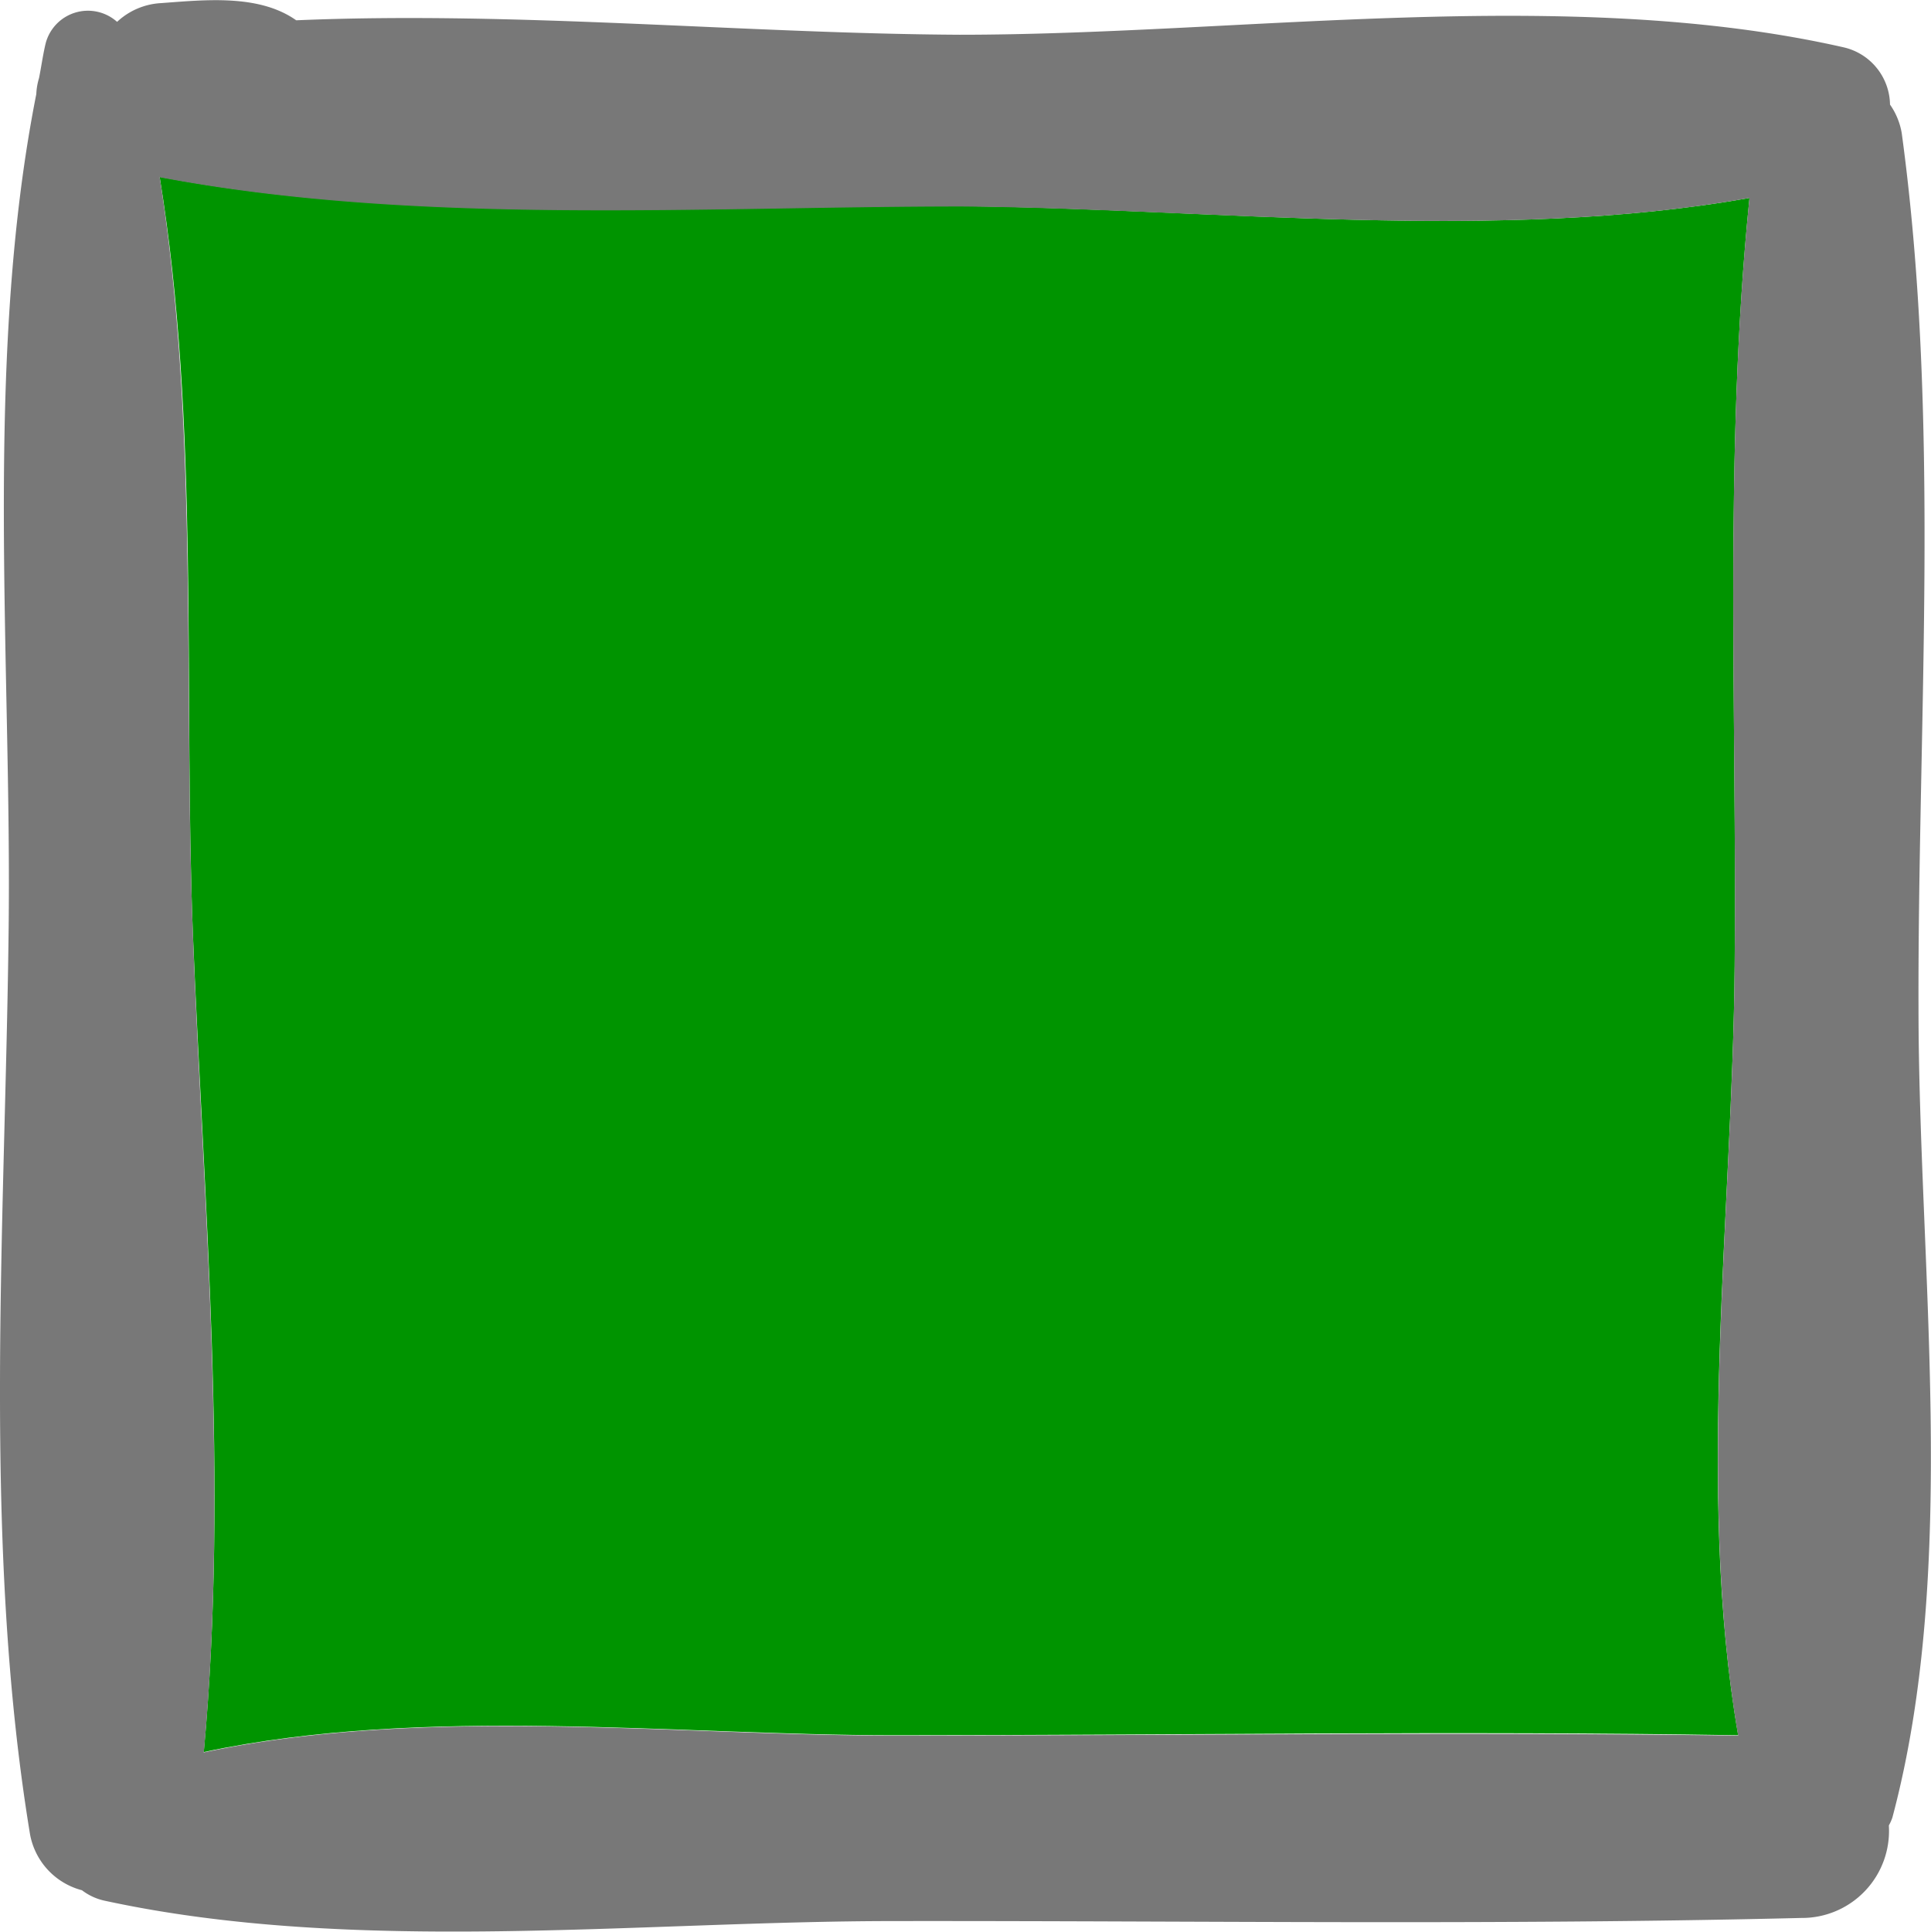
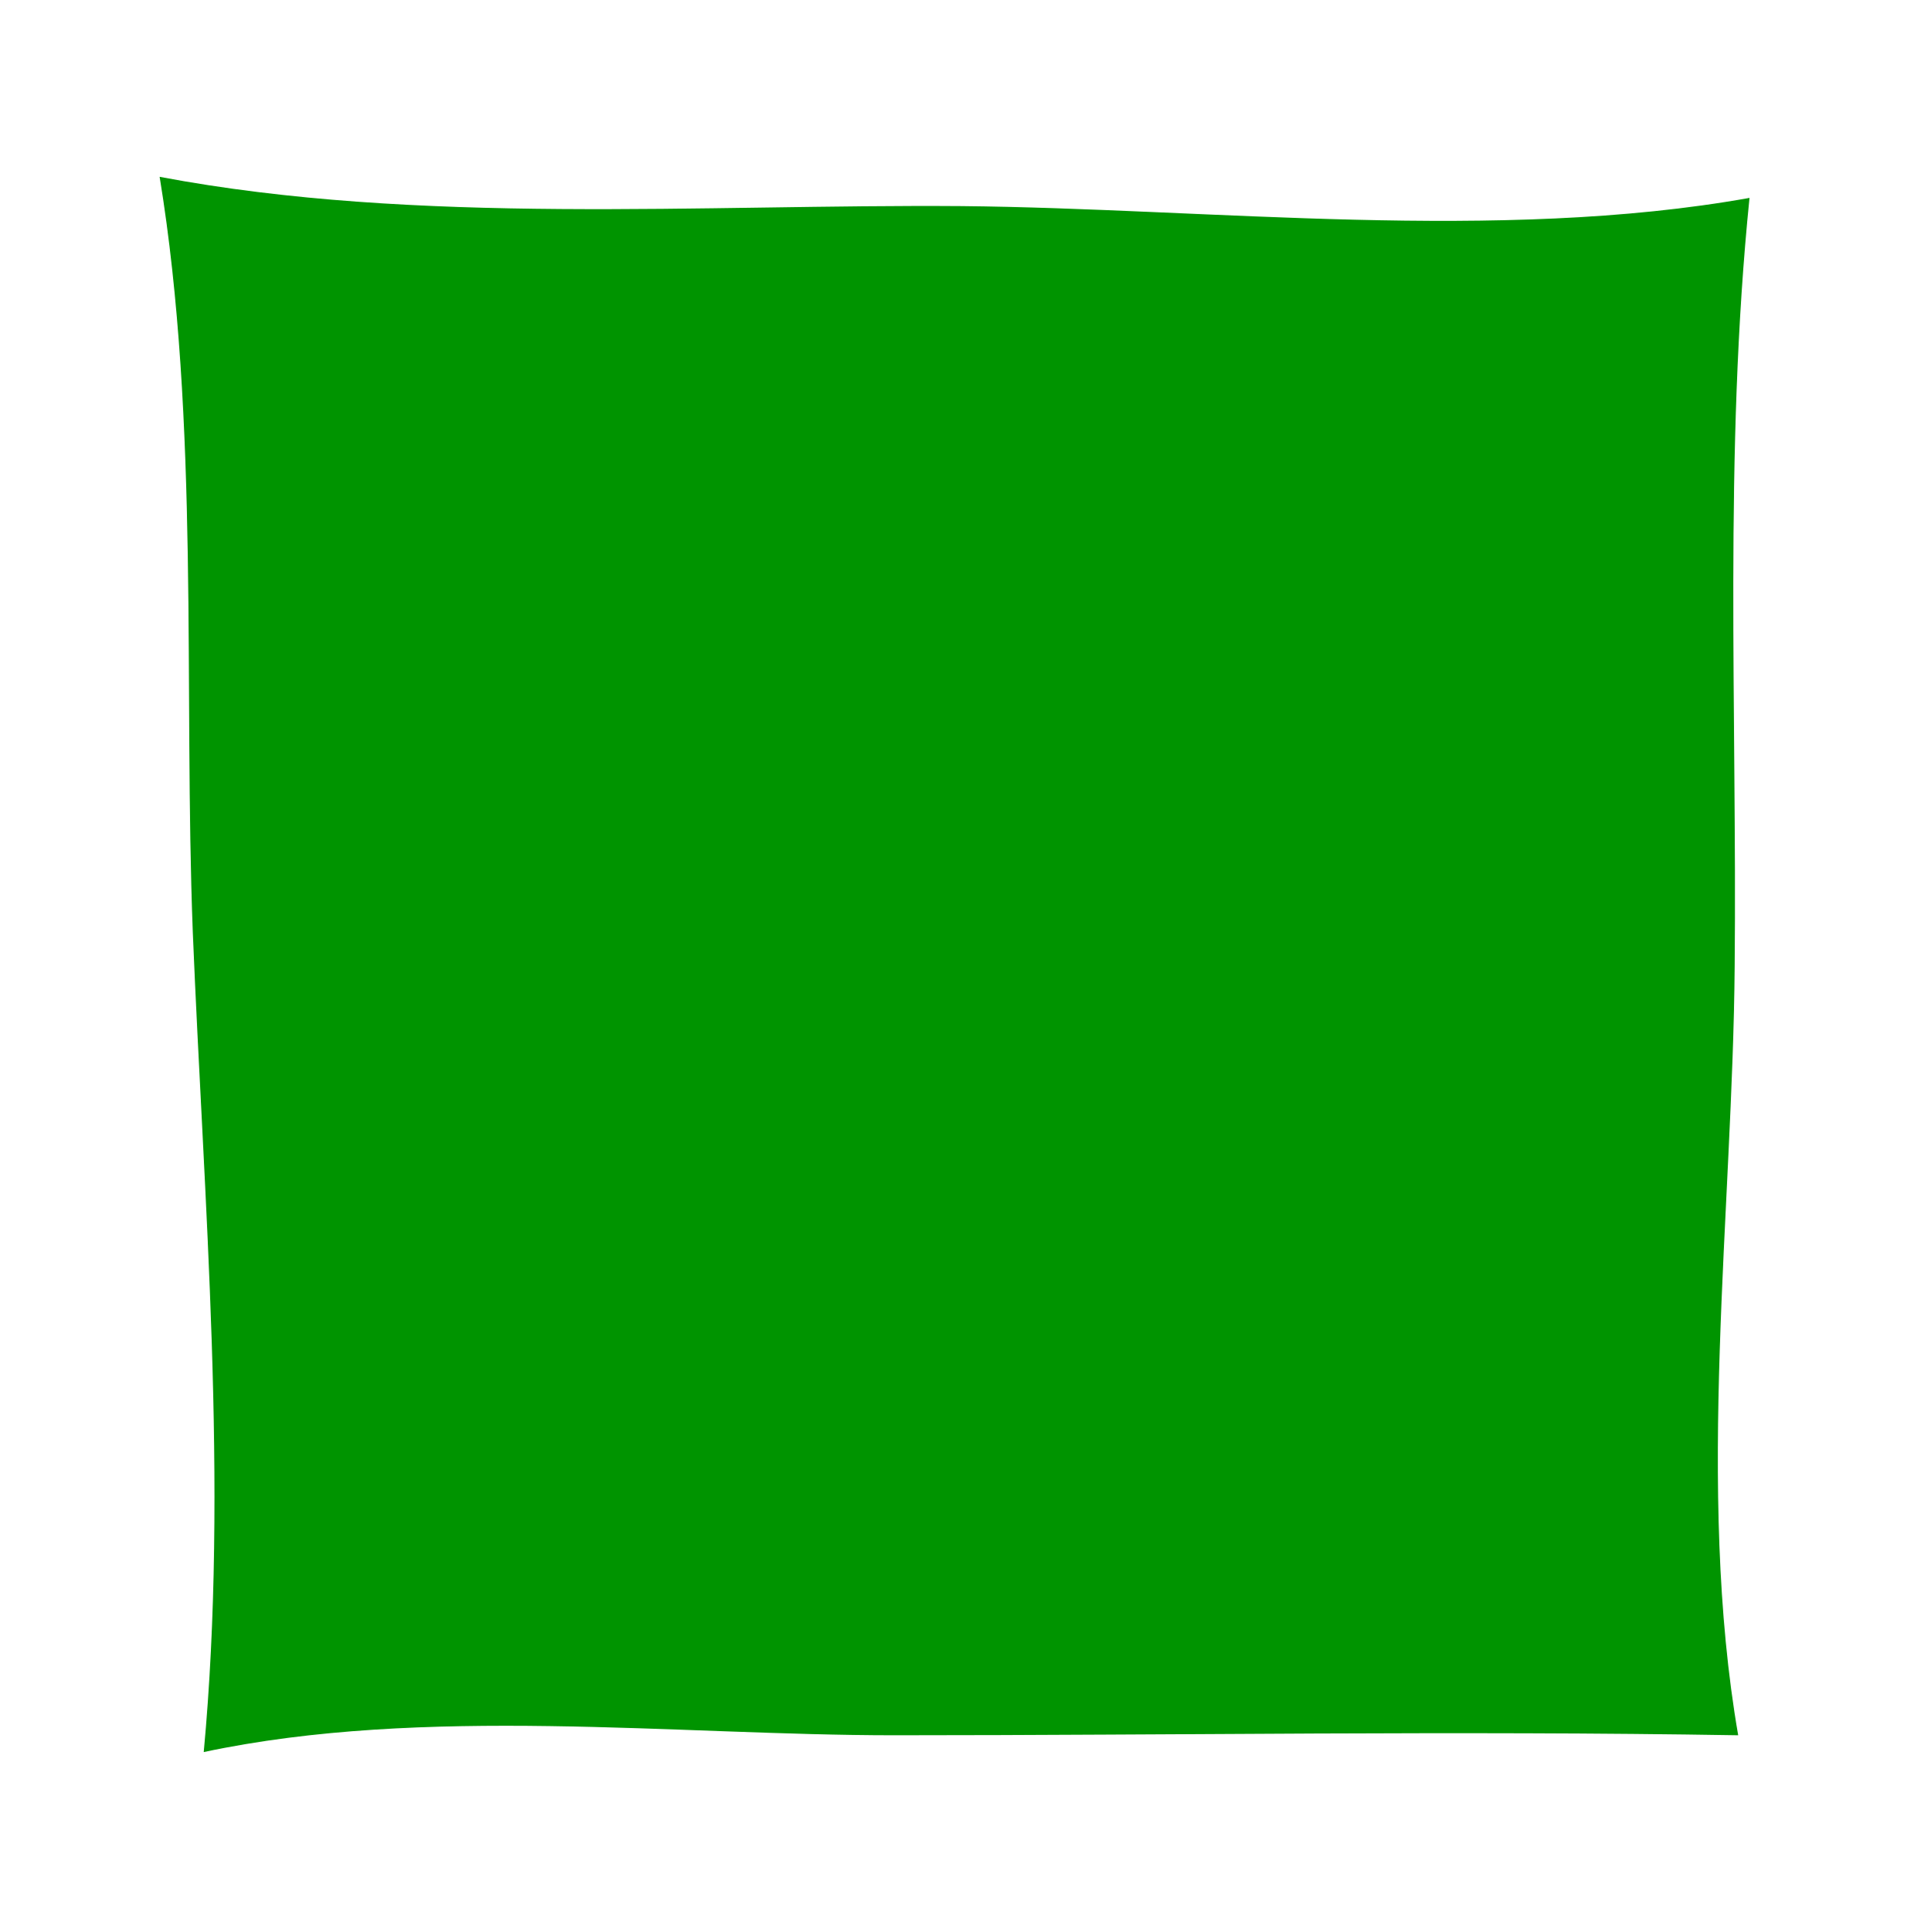
<svg xmlns="http://www.w3.org/2000/svg" viewBox="0 0 49.48 49.49">
  <defs>
    <style>.cls-1{fill:#009400;}.cls-2{fill:#787878;}</style>
  </defs>
  <title>t2w</title>
  <g id="Слой_2" data-name="Слой 2">
    <g id="Слой_43" data-name="Слой 43">
      <path class="cls-1" d="M44.83,5.07c-.66,6.5-.32,13.17-.38,19.68-.05,6.25-1,13.42.09,19.71-7.2-.12-14.42,0-21.62,0-5.61,0-12.05-.77-17.7.43.64-6.87,0-14.14-.28-21-.24-6.24.18-13.07-.85-19.36,6.61,1.25,13.93.7,20.55.75C31,5.34,38.4,6.22,44.83,5.07Z" />
-       <path class="cls-2" d="M48.73,3.41c1,7.34.41,15,.43,22.41,0,6.63,1.05,14.31-.67,20.75a1.21,1.21,0,0,1-.09.2,2.23,2.23,0,0,1-2.24,2.37c-7.74.19-15.5.07-23.24.08-6.55,0-13.8.87-20.23-.52a1.46,1.46,0,0,1-.59-.27A1.82,1.82,0,0,1,.77,47C-.46,39.54.13,31.45.22,23.9.31,17-.43,9.29.93,2.41A1.64,1.64,0,0,1,1,2c.06-.3.1-.6.17-.89A1.12,1.12,0,0,1,3,.56,1.79,1.79,0,0,1,4.12.08C5.23,0,6.63-.16,7.59.52l0,0c5.64-.24,11.47.34,17,.37,7.24,0,15.58-1.28,22.64.32a1.53,1.53,0,0,1,1.2,1.47A1.79,1.79,0,0,1,48.73,3.41ZM44.45,24.75c.06-6.51-.28-13.18.38-19.68C38.4,6.22,31,5.34,24.64,5.29c-6.62,0-13.94.5-20.55-.75,1,6.29.61,13.12.85,19.36.26,6.83.92,14.1.28,21,5.65-1.2,12.09-.43,17.7-.43,7.2,0,14.42-.1,21.62,0C43.46,38.17,44.4,31,44.45,24.75Z" />
    </g>
  </g>
</svg>